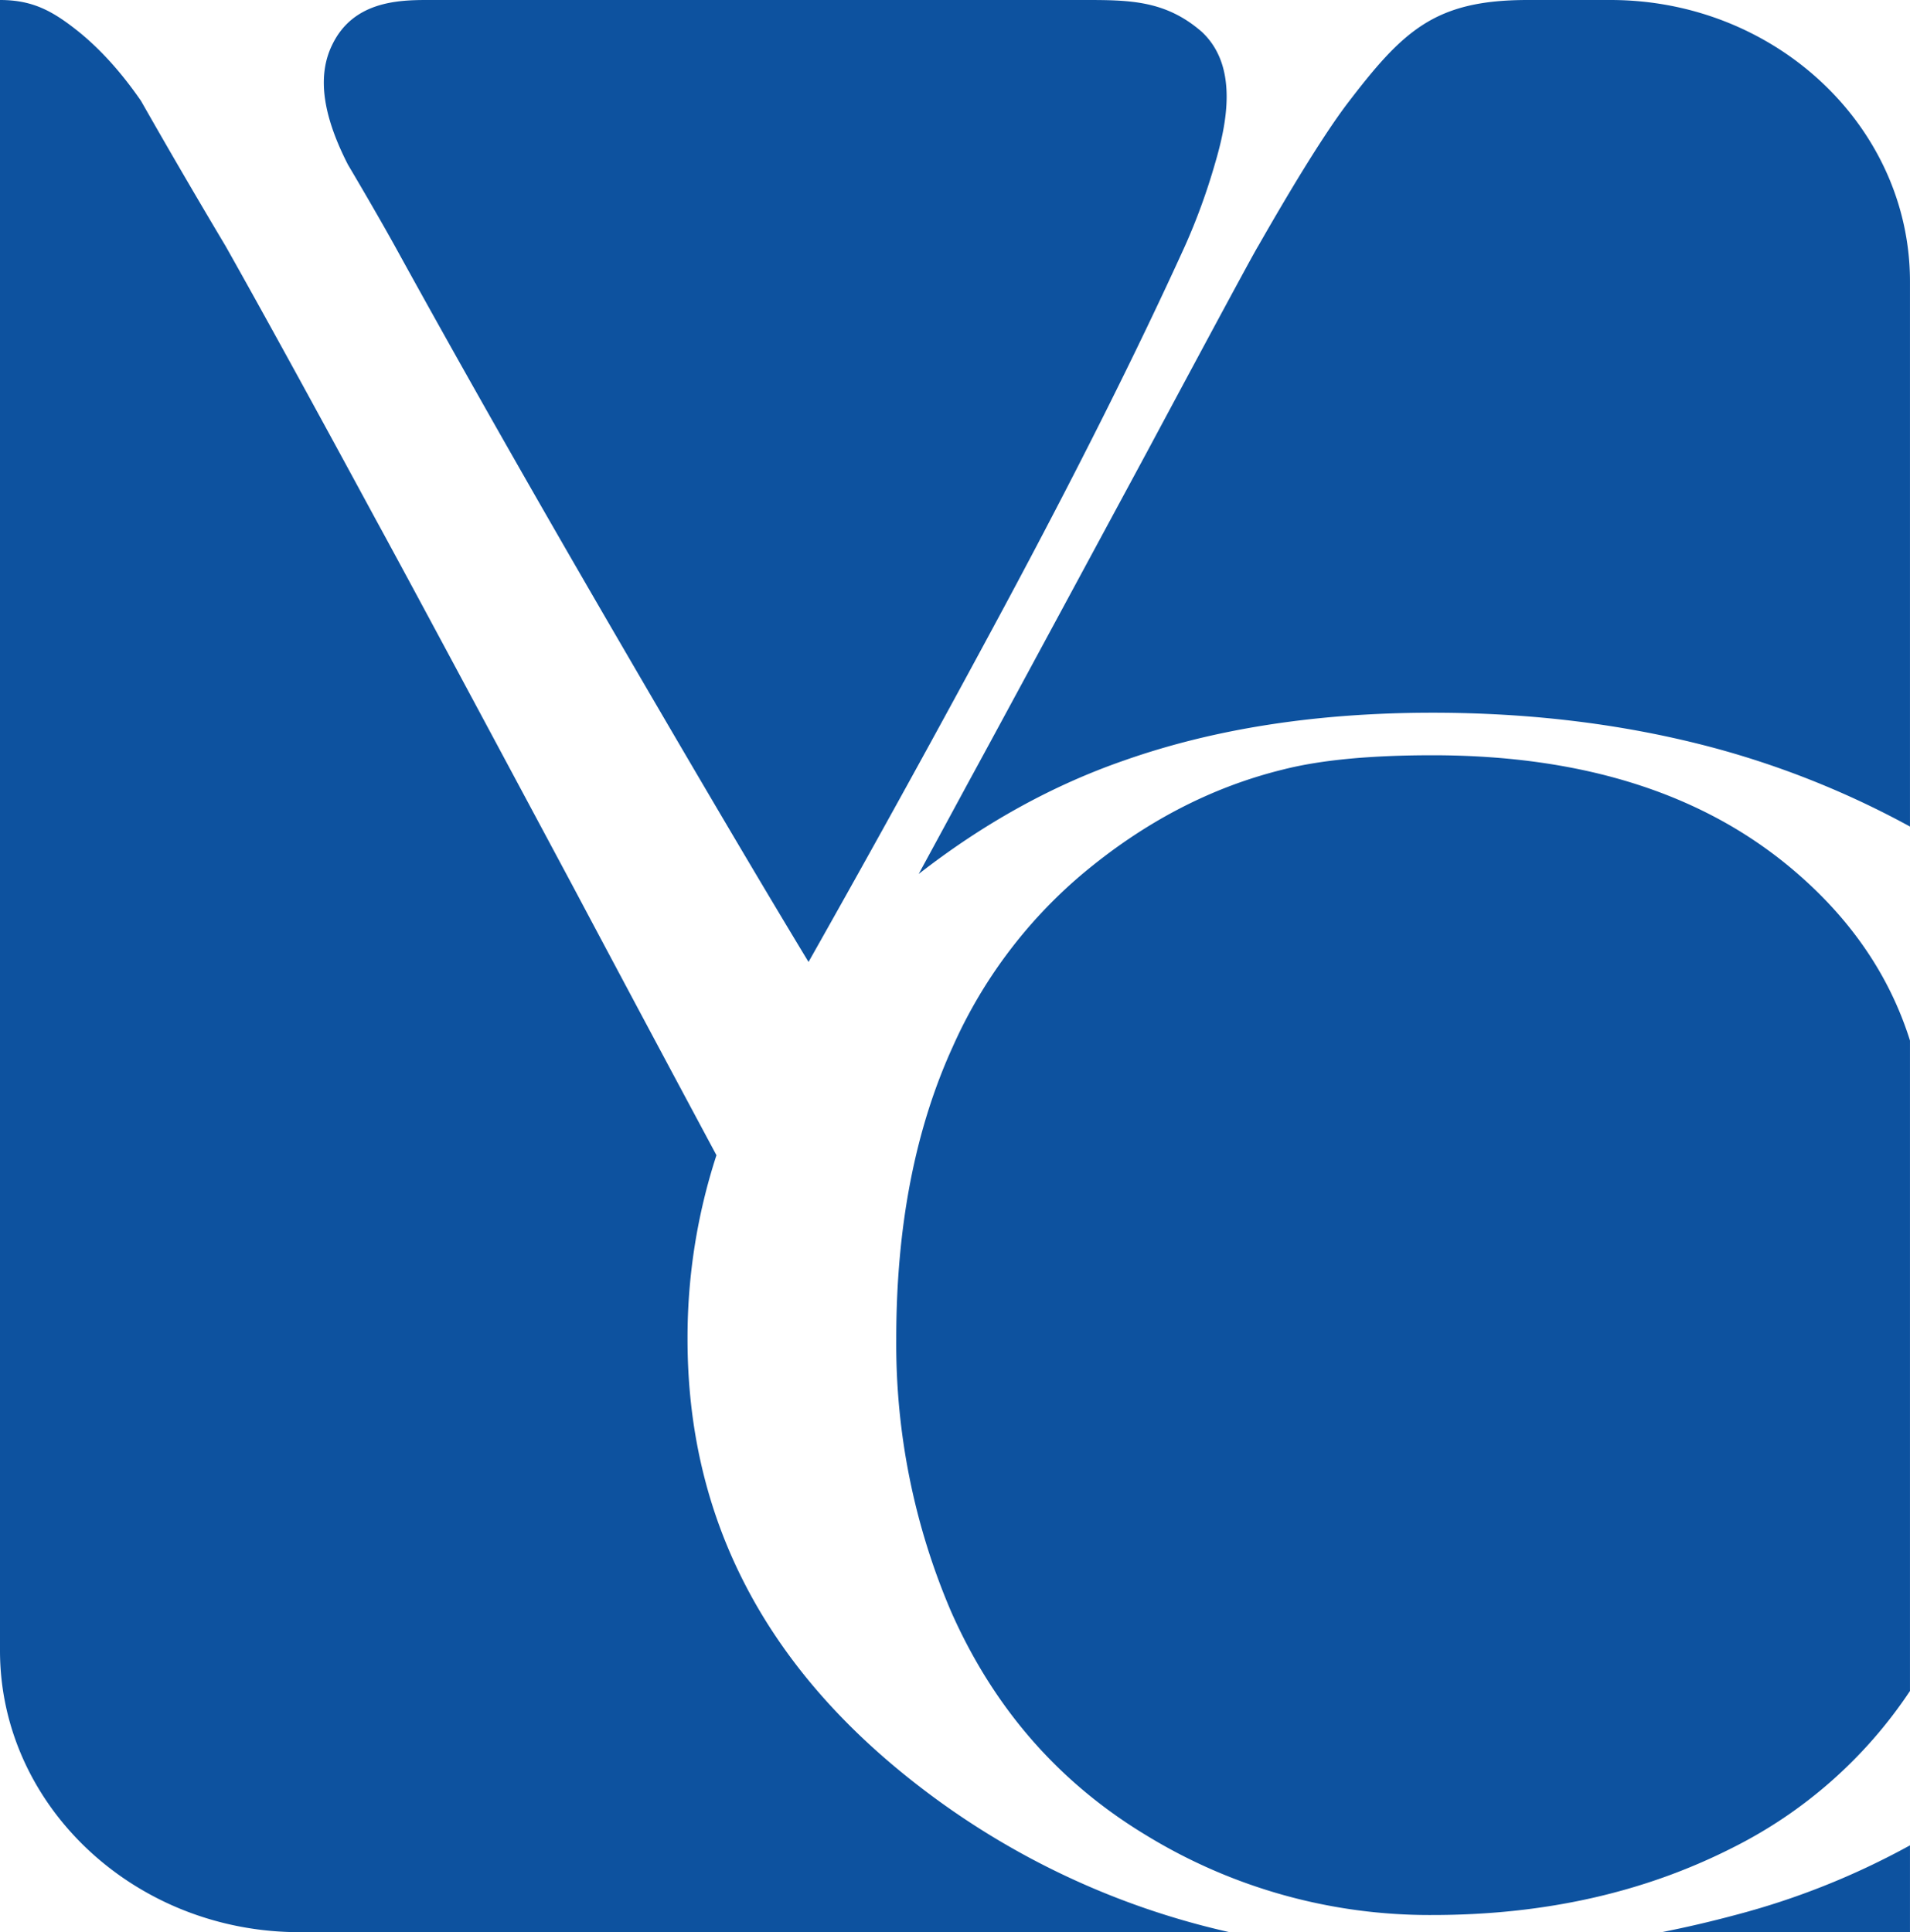
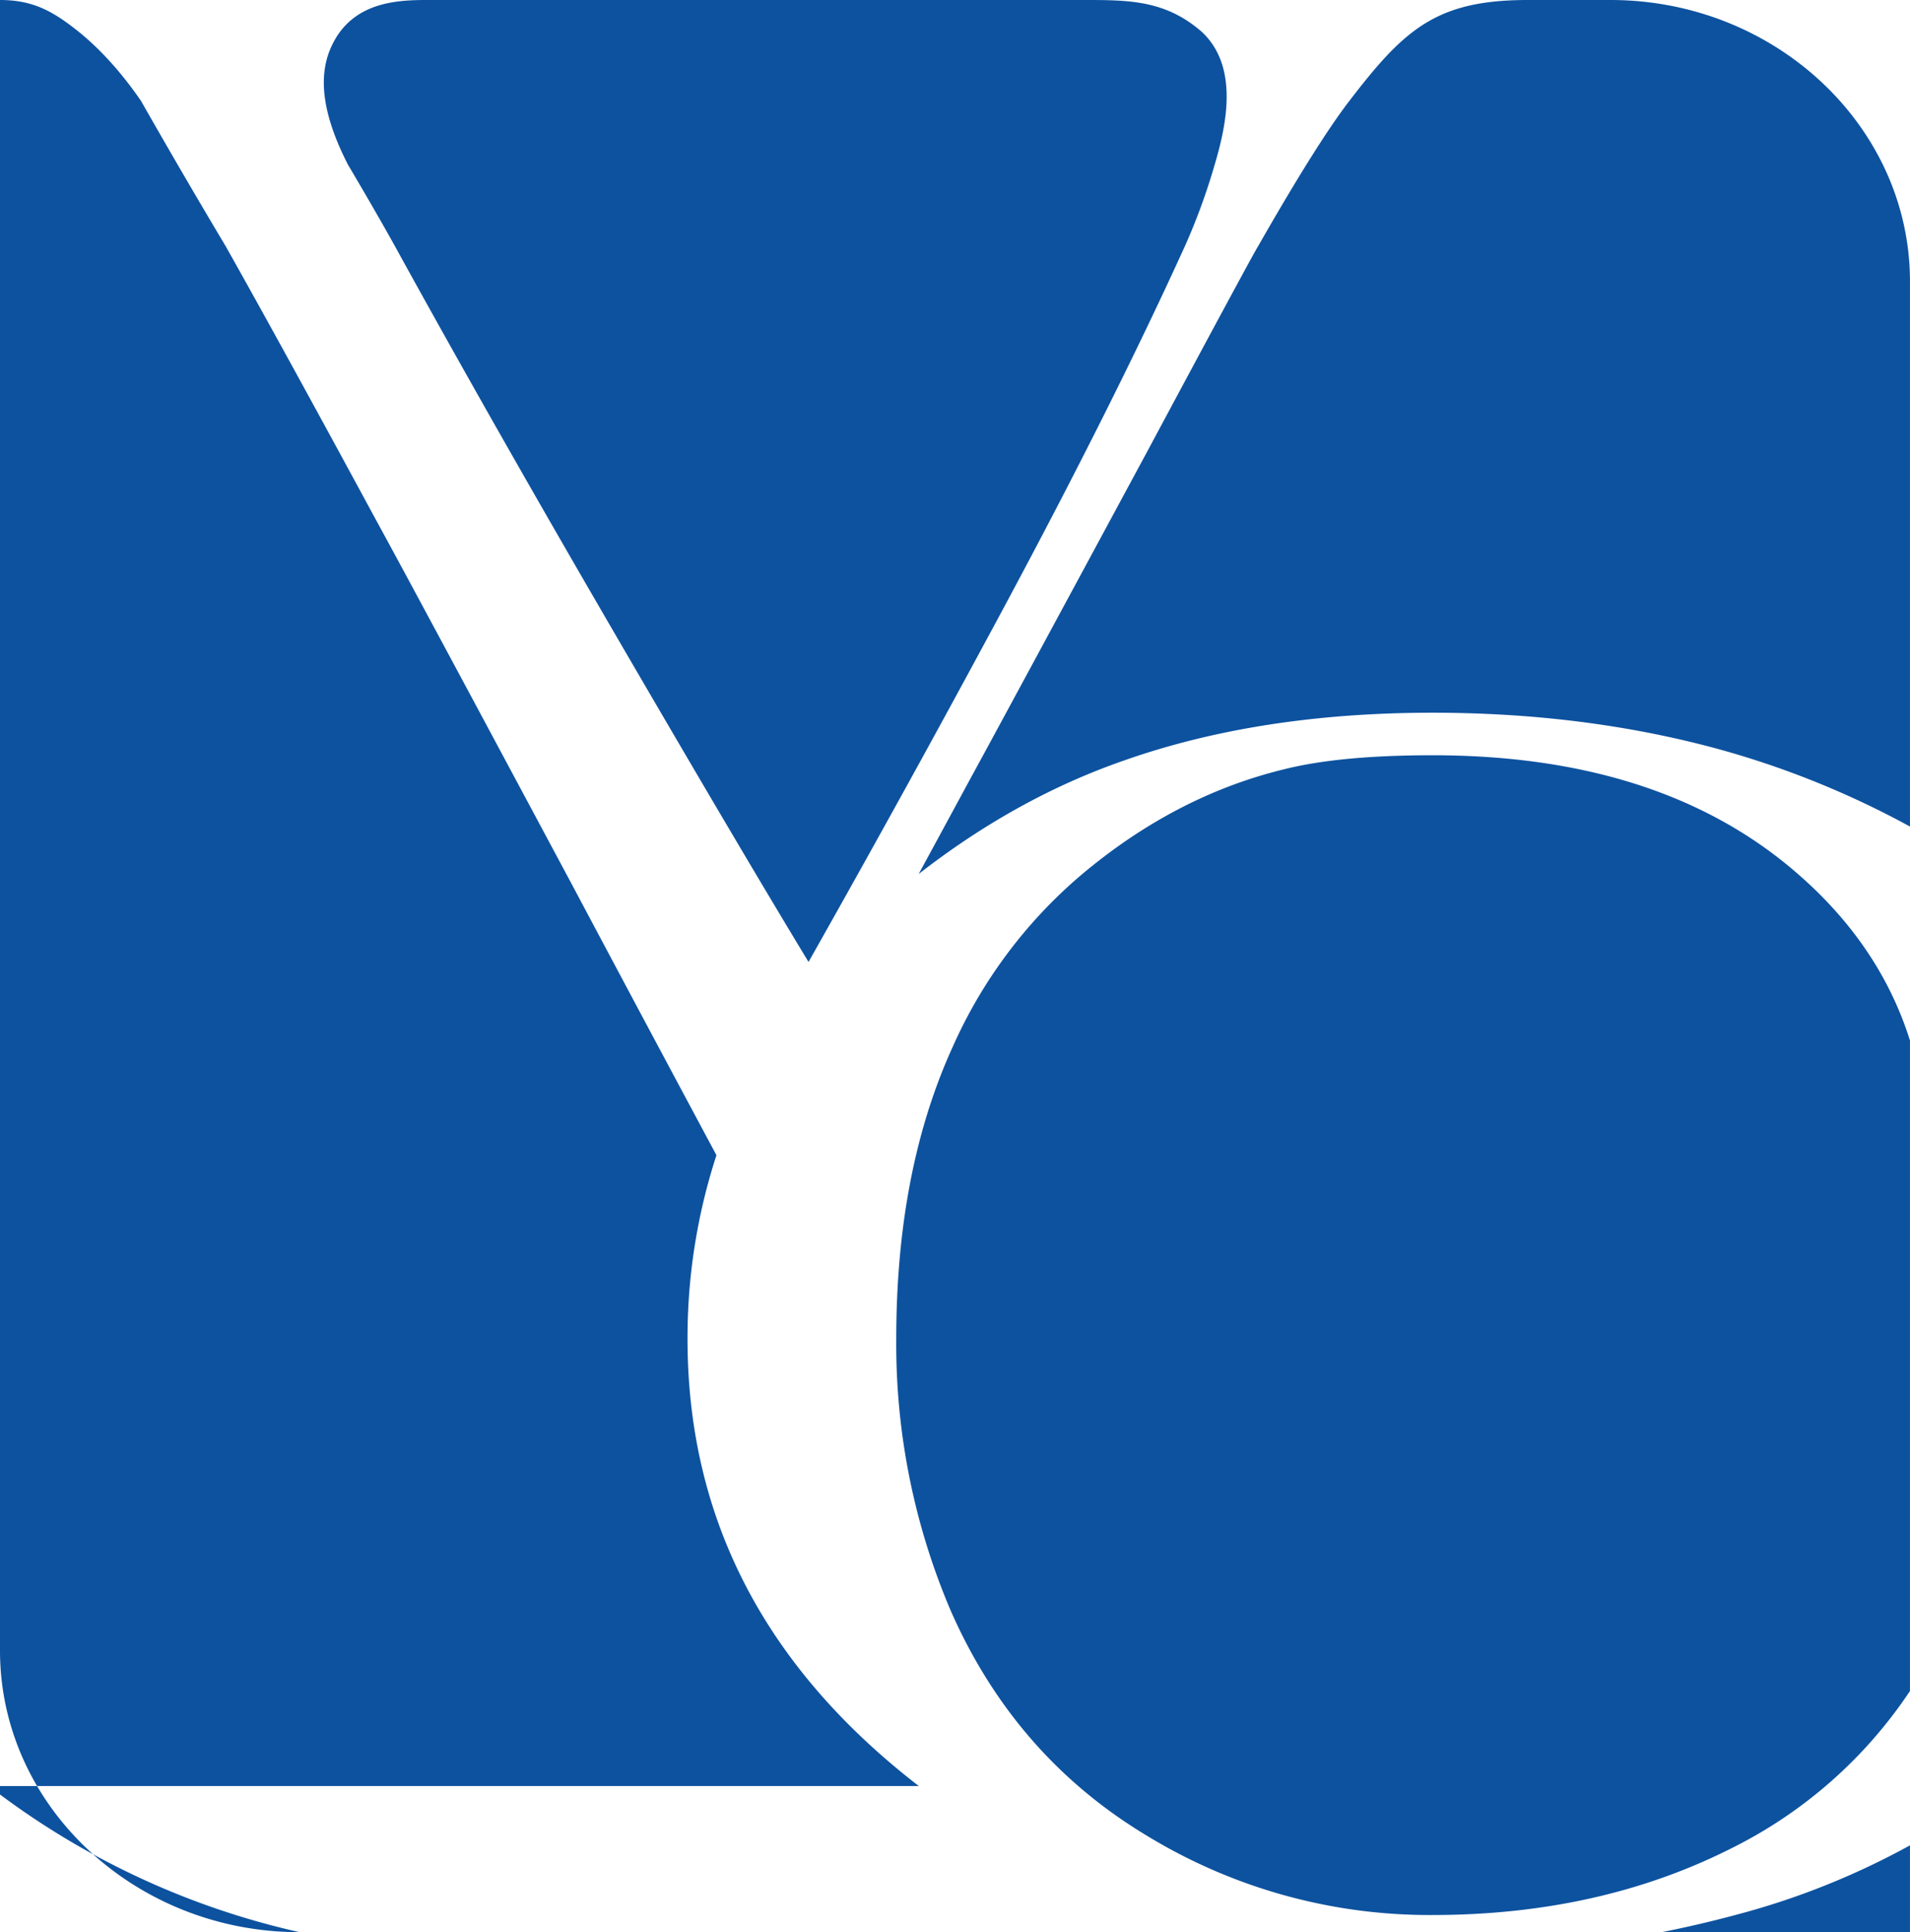
<svg xmlns="http://www.w3.org/2000/svg" viewBox="0 0 828.01 837.69">
  <g data-name="Layer 2">
-     <path fill="#0D529F" d="M752.29 830.25a488.8 488.8 0 01-31.91 7.44H828v-37.64a331 331 0 01-75.71 30.2zM778.36 378Q719.62 327.45 621 327.44c-26.71 0-48.13 2-64.43 6.1q-47.33 11.55-88.09 46A209.17 209.17 0 00413 453.88q-24.47 53.64-24.46 126.53a294.35 294.35 0 0023.65 118q27.71 62.93 84.81 97.34a235.25 235.25 0 00124 34.5q72.59 0 130-29.13a199.39 199.39 0 0077-68v-282Q814.84 409.3 778.36 378zM698.16 0h-35.93c-40.33 0-54 13.26-78.41 45.25Q570 63.67 545.46 106.64q-2.41 3.77-48 88.89-65.32 121.11-77.51 143.38-9.81 18.15-21.69 40 42.48-33.06 89-49.19Q546 309 621 309q65.19 0 122.32 15.32A387.27 387.27 0 01828 358.35v-236.3C828 54.84 769.67 0 698.16 0zM521.09 13.89c-16-14-31.9-13.89-52-13.89h-284c-12.91 0-32 .81-41 19.27-7.07 14.24-3.58 31.9 6.72 52.06q12.24 20.7 20.35 35.31 41.67 75.81 97 170.89 53.09 91.26 82.35 139.52 43.29-76.62 84.86-154 47.32-88.18 78.32-156.37a271.1 271.1 0 0013-35.67c5.24-17.69 10.17-42.25-5.6-57.12zM398.32 774.33Q298 696.9 298.05 580.41a255.42 255.42 0 0112.54-79.57q-30.91-57.66-61.92-116-71-132.67-85.67-159.42-41.53-76.72-65.23-118.78a3525.83 3525.83 0 01-36.65-62.91c-8.34-12.1-17.21-21.95-26.62-29.66C23.21 5 14.52 0 0 0v715.63c0 67.21 58.34 122.06 129.85 122.06H533a342.61 342.61 0 01-134.68-63.36z" fill-rule="evenodd" data-name="Layer 1" />
+     <path fill="#0D529F" d="M752.29 830.25a488.8 488.8 0 01-31.91 7.44H828v-37.64a331 331 0 01-75.71 30.2zM778.36 378Q719.62 327.45 621 327.44c-26.71 0-48.13 2-64.43 6.1q-47.33 11.55-88.09 46A209.17 209.17 0 00413 453.88q-24.47 53.64-24.46 126.53a294.35 294.35 0 0023.65 118q27.71 62.93 84.81 97.34a235.25 235.25 0 00124 34.5q72.59 0 130-29.13a199.39 199.39 0 0077-68v-282Q814.84 409.3 778.36 378zM698.16 0h-35.93c-40.33 0-54 13.26-78.41 45.25Q570 63.67 545.46 106.64q-2.41 3.77-48 88.89-65.32 121.11-77.51 143.38-9.81 18.15-21.69 40 42.48-33.06 89-49.19Q546 309 621 309q65.19 0 122.32 15.32A387.27 387.27 0 01828 358.35v-236.3C828 54.84 769.67 0 698.16 0zM521.09 13.89c-16-14-31.9-13.89-52-13.89h-284c-12.91 0-32 .81-41 19.27-7.07 14.24-3.58 31.9 6.72 52.06q12.24 20.7 20.35 35.31 41.67 75.81 97 170.89 53.09 91.26 82.35 139.52 43.29-76.62 84.86-154 47.32-88.18 78.32-156.37a271.1 271.1 0 0013-35.67c5.24-17.69 10.17-42.25-5.6-57.12zM398.32 774.33Q298 696.9 298.05 580.41a255.42 255.42 0 0112.54-79.57q-30.91-57.66-61.92-116-71-132.67-85.67-159.42-41.53-76.72-65.23-118.78a3525.83 3525.83 0 01-36.65-62.91c-8.34-12.1-17.21-21.95-26.62-29.66C23.21 5 14.52 0 0 0v715.63c0 67.21 58.34 122.06 129.85 122.06a342.61 342.61 0 01-134.68-63.36z" fill-rule="evenodd" data-name="Layer 1" />
  </g>
</svg>